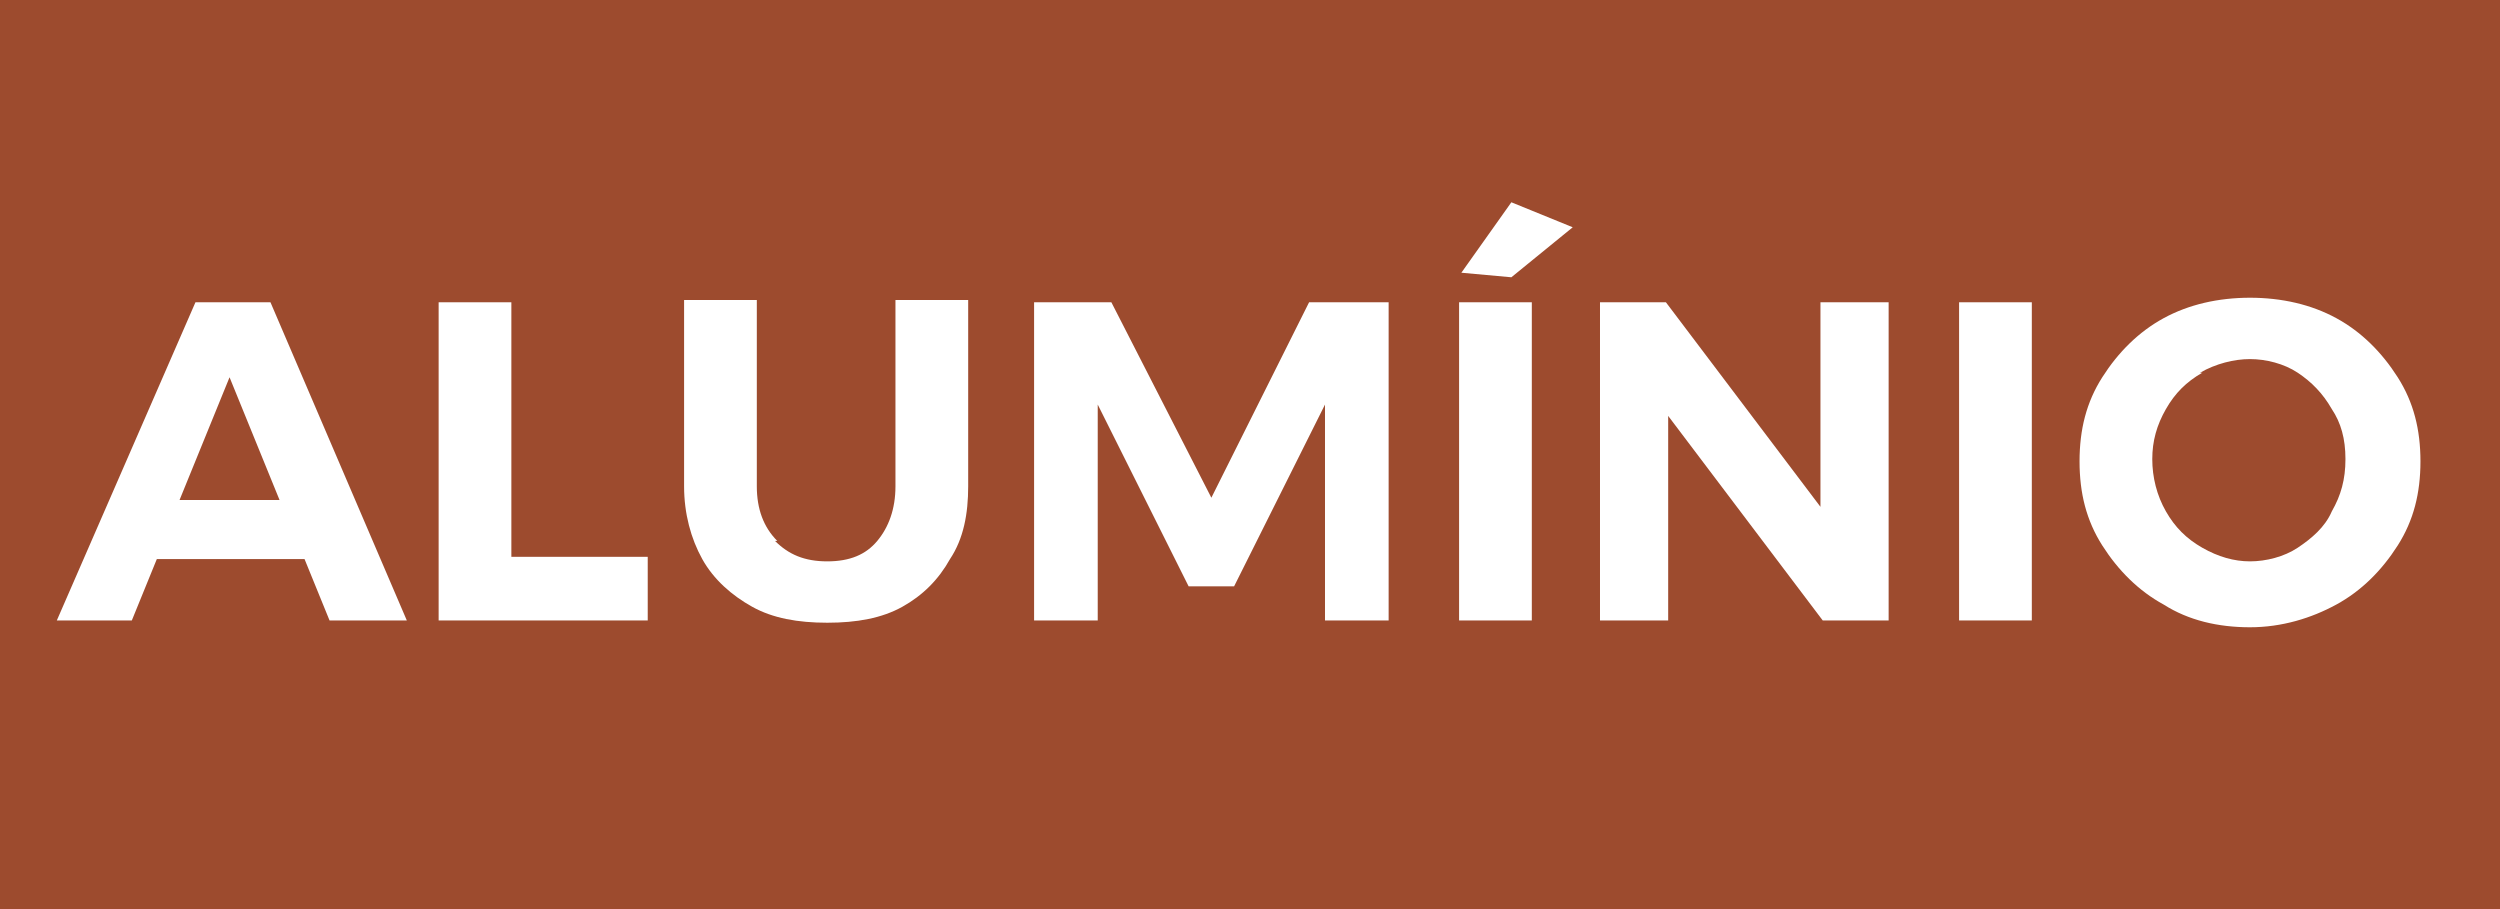
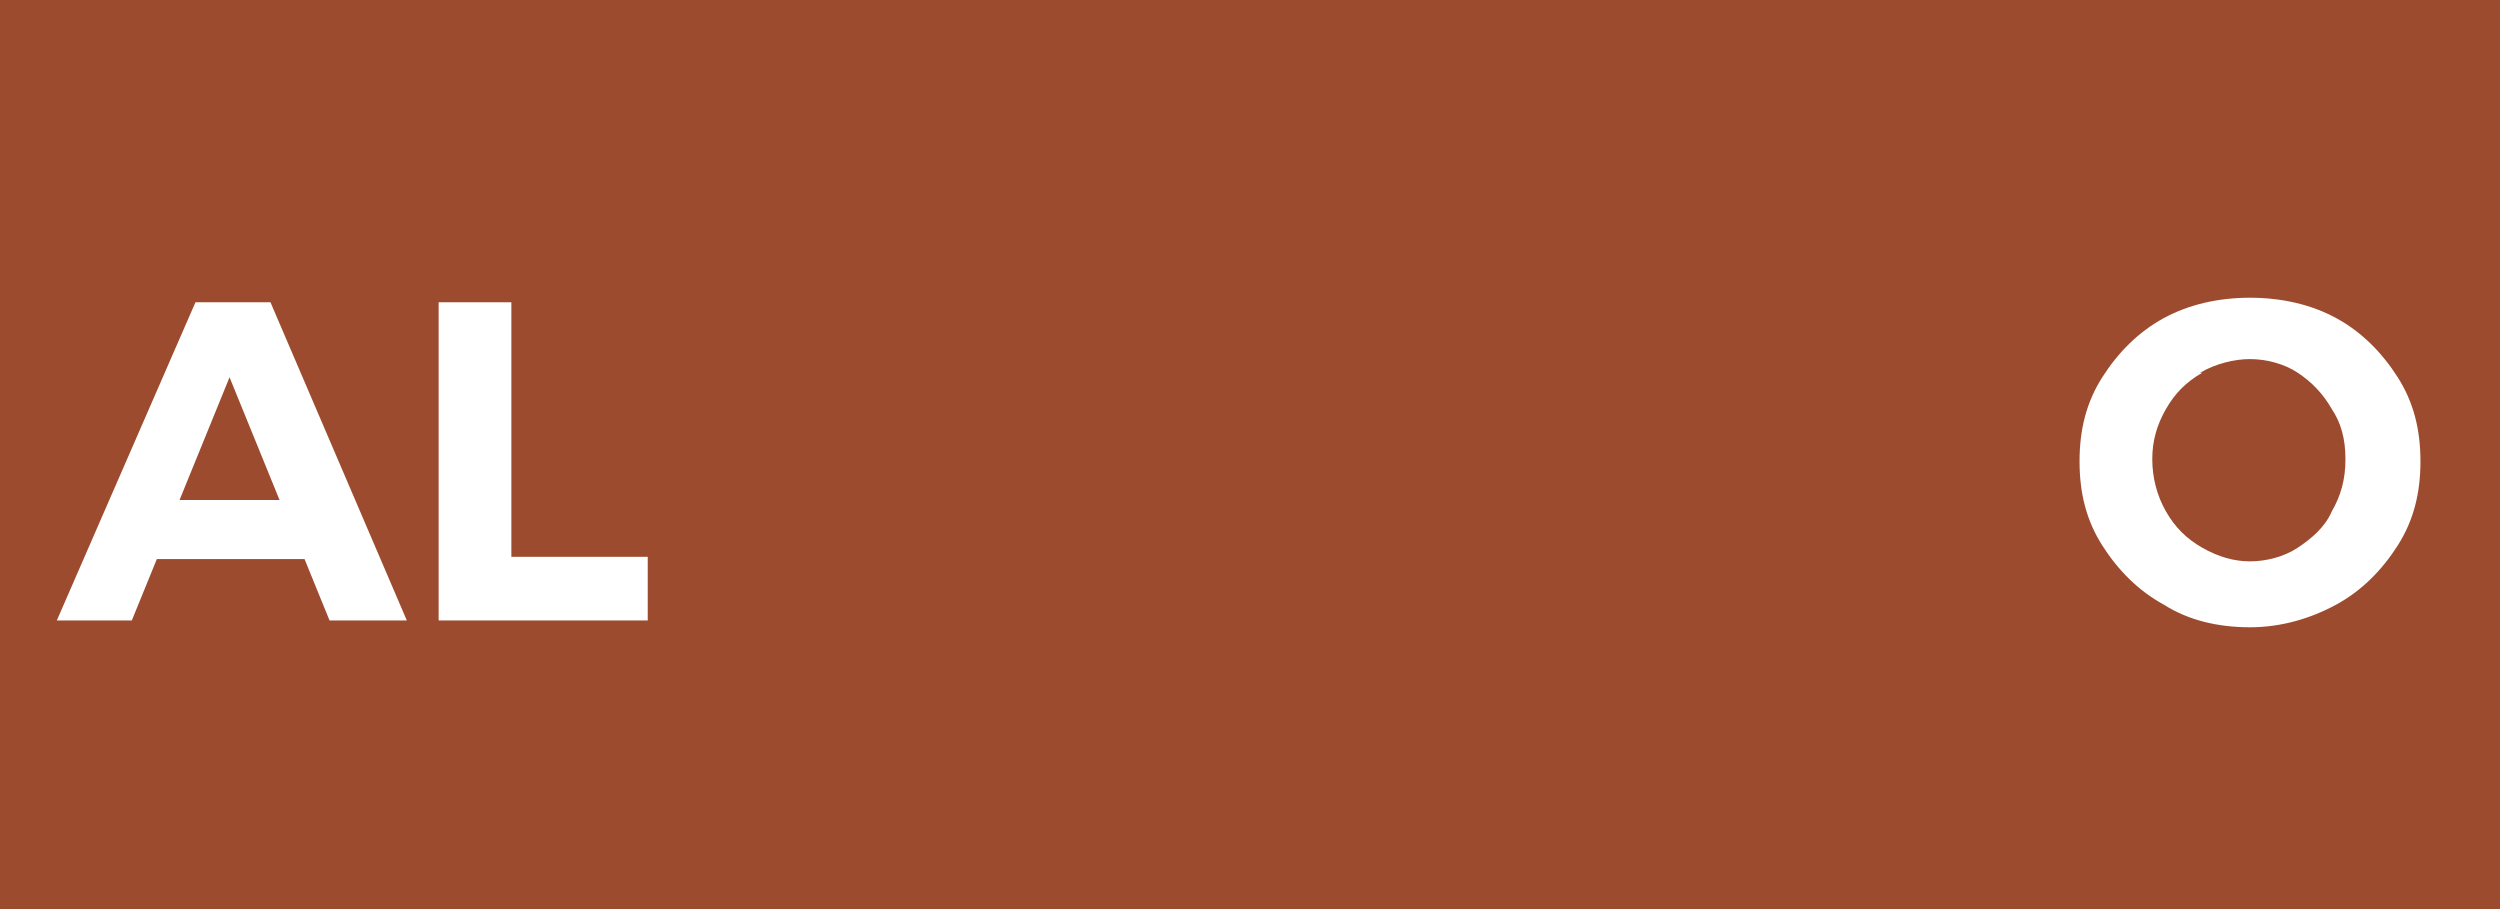
<svg xmlns="http://www.w3.org/2000/svg" version="1.1" viewBox="0 0 110 40">
  <defs>
    <style>
      .cls-1 {
        fill: #fff;
      }

      .cls-2 {
        fill: #9d4b2e;
      }
    </style>
  </defs>
  <g>
    <g id="BG">
      <rect class="cls-2" x="-3" y="-1" width="118" height="43" />
    </g>
    <g id="Layer_1">
      <g>
        <path class="cls-1" d="M14.5,27.3l-1.1-2.7h-6.5l-1.1,2.7h-3.3l6.1-14h3.3l6,14h-3.4ZM7.9,22h4.4l-2.2-5.4-2.2,5.4Z" />
        <path class="cls-1" d="M19.3,13.3h3.2v11.2h6v2.8h-9.2v-14Z" />
-         <path class="cls-1" d="M34.1,23.8c.6.6,1.3.9,2.3.9s1.7-.3,2.2-.9.8-1.4.8-2.4v-8.2h3.2v8.2c0,1.2-.2,2.3-.8,3.2-.5.9-1.2,1.6-2.1,2.1-.9.5-2,.7-3.3.7s-2.4-.2-3.3-.7c-.9-.5-1.7-1.2-2.2-2.1-.5-.9-.8-2-.8-3.2v-8.2h3.2v8.2c0,1,.3,1.8.9,2.4Z" />
-         <path class="cls-1" d="M45.4,13.3h3.5l4.4,8.6,4.3-8.6h3.5v14h-2.8v-9.5l-4,8h-2l-4-8v9.5h-2.8v-14Z" />
-         <path class="cls-1" d="M64.2,13.3h3.2v14h-3.2v-14ZM66.5,8.9l2.7,1.1-2.7,2.2-2.2-.2,2.2-3.1Z" />
-         <path class="cls-1" d="M80.1,13.3h3v14h-2.9l-6.8-9v9h-3v-14h2.9l6.8,9v-9Z" />
-         <path class="cls-1" d="M86.2,13.3h3.2v14h-3.2v-14Z" />
        <path class="cls-1" d="M102.8,14c1.1.6,2,1.5,2.7,2.6s1,2.3,1,3.7-.3,2.6-1,3.7c-.7,1.1-1.6,2-2.7,2.6s-2.4,1-3.8,1-2.7-.3-3.8-1c-1.1-.6-2-1.5-2.7-2.6-.7-1.1-1-2.3-1-3.7s.3-2.6,1-3.7,1.6-2,2.7-2.6c1.1-.6,2.4-.9,3.8-.9s2.7.3,3.8.9ZM96.9,16.4c-.7.4-1.2.9-1.6,1.6-.4.7-.6,1.4-.6,2.2s.2,1.6.6,2.3c.4.7.9,1.2,1.6,1.6s1.4.6,2.1.6,1.5-.2,2.1-.6c.6-.4,1.2-.9,1.5-1.6.4-.7.6-1.4.6-2.3s-.2-1.6-.6-2.2c-.4-.7-.9-1.2-1.5-1.6-.6-.4-1.4-.6-2.1-.6s-1.5.2-2.2.6Z" />
      </g>
    </g>
  </g>
</svg>